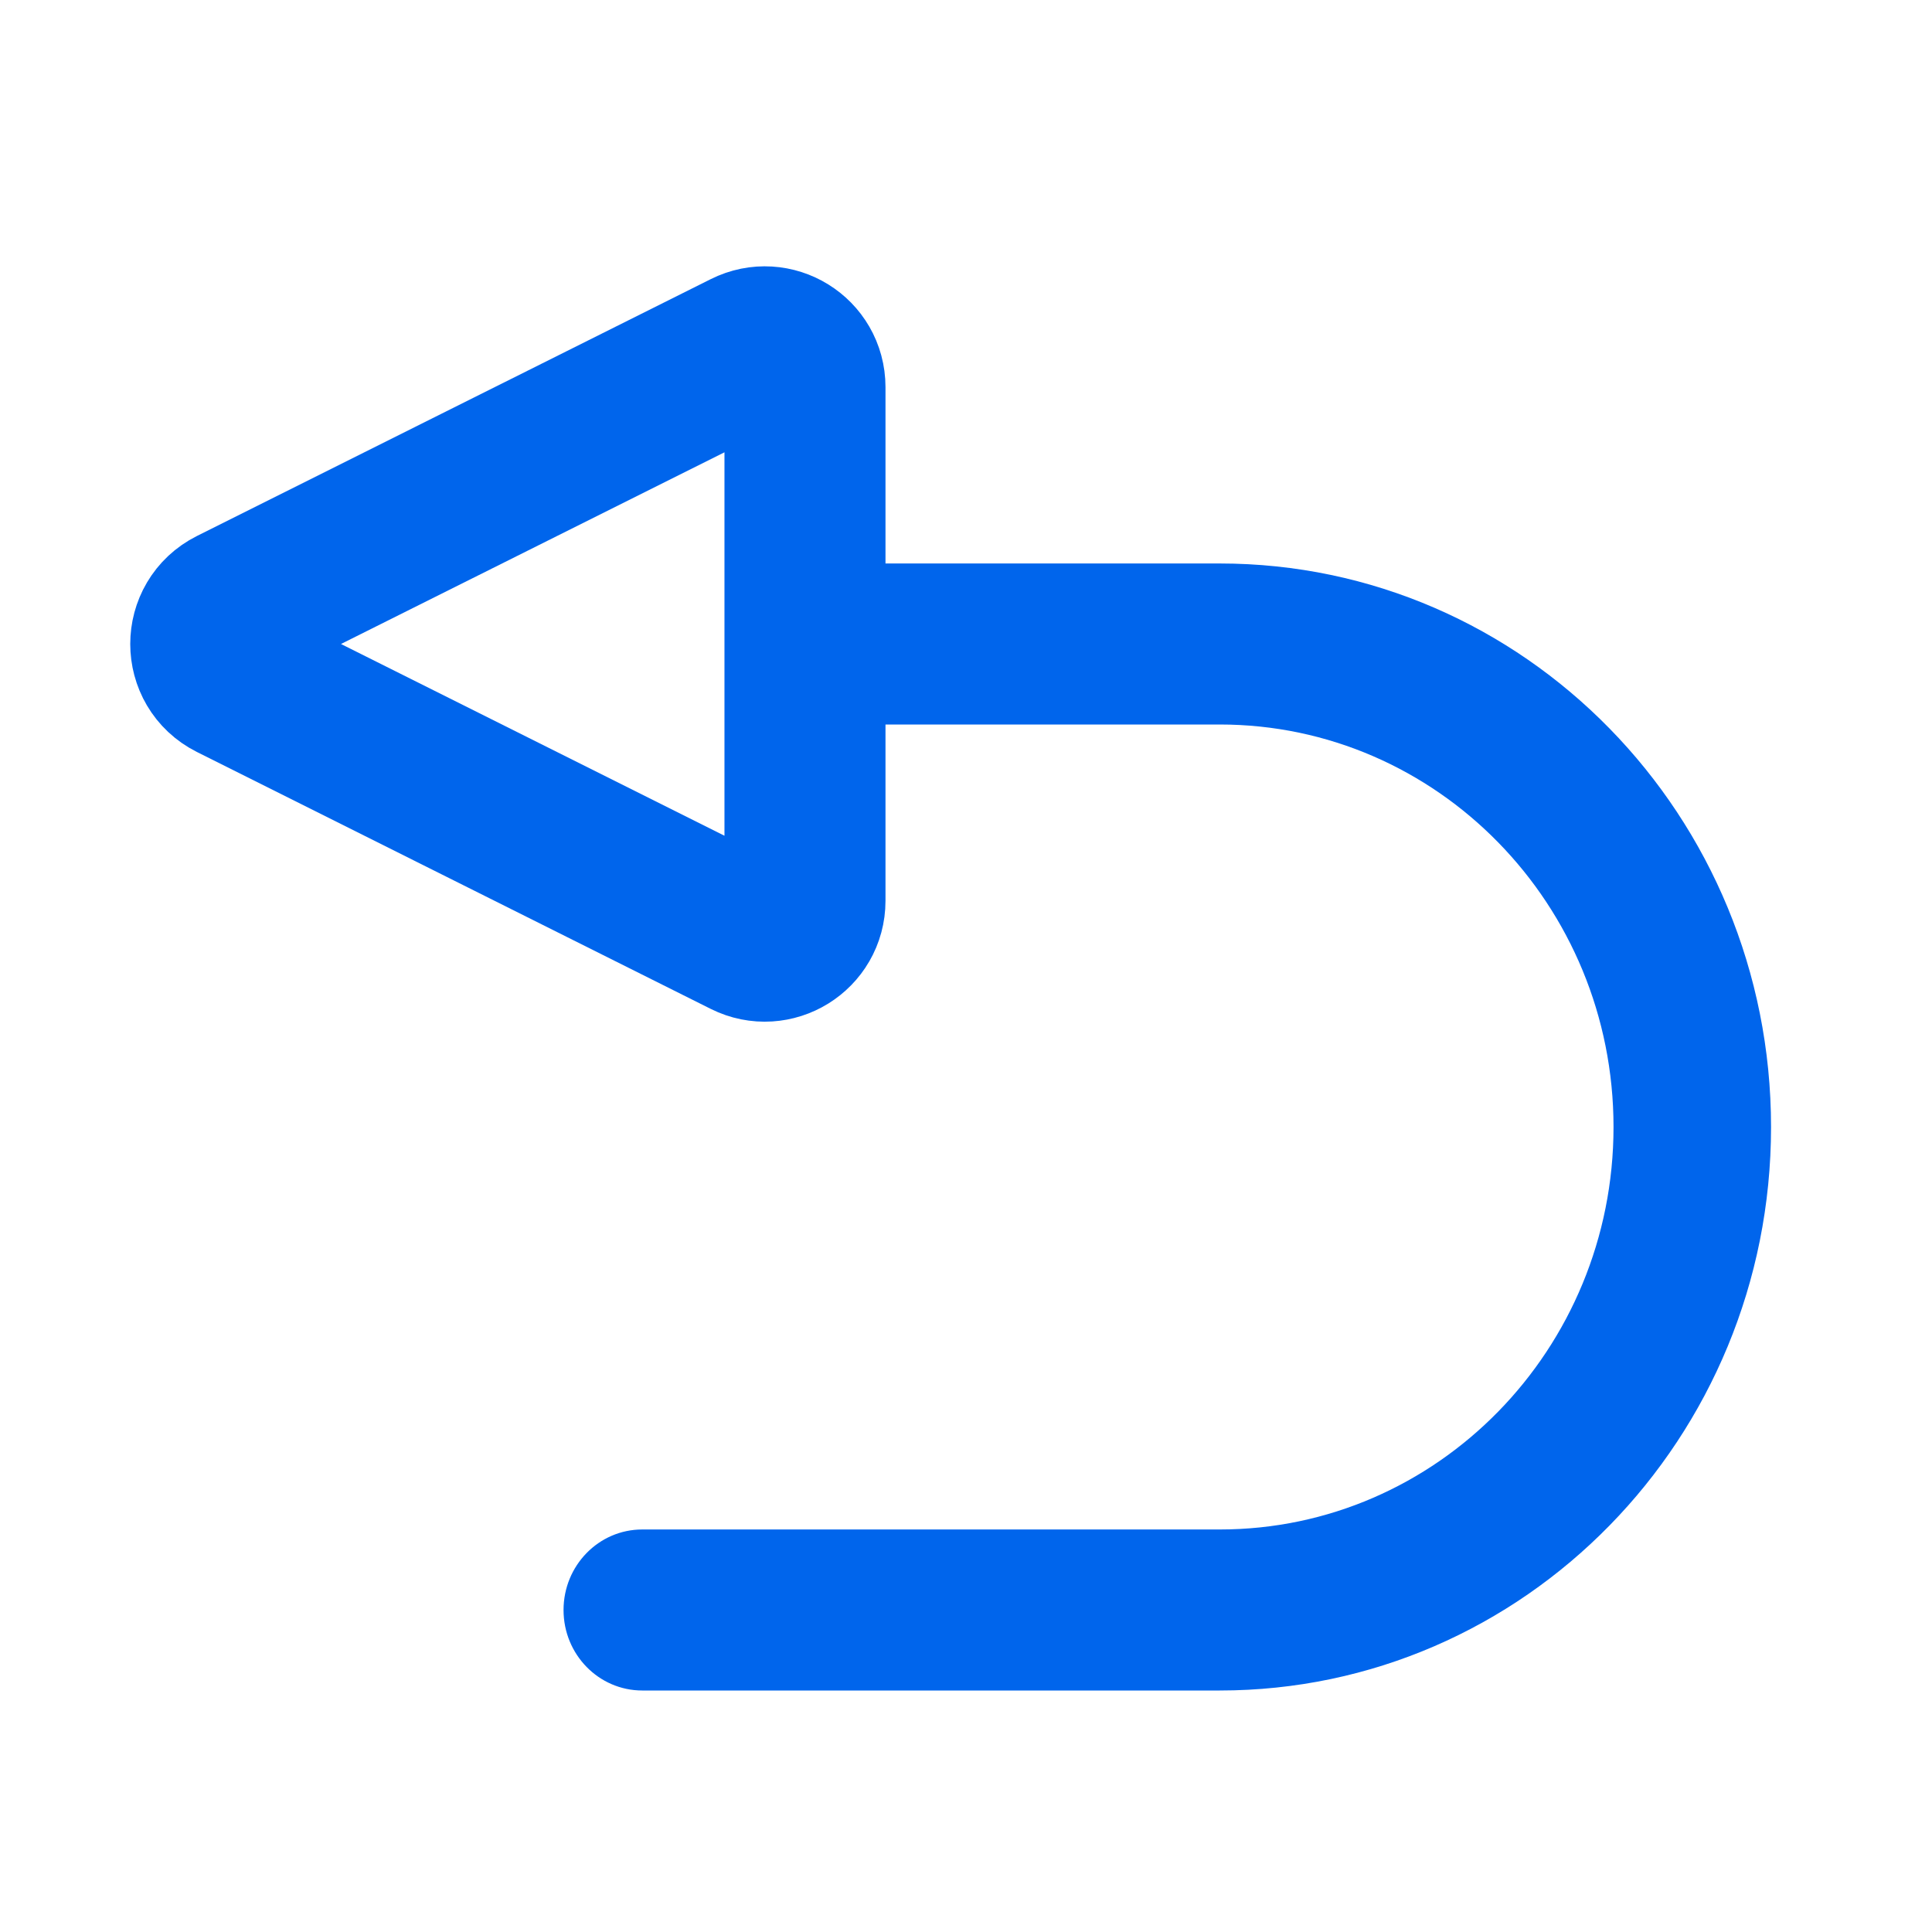
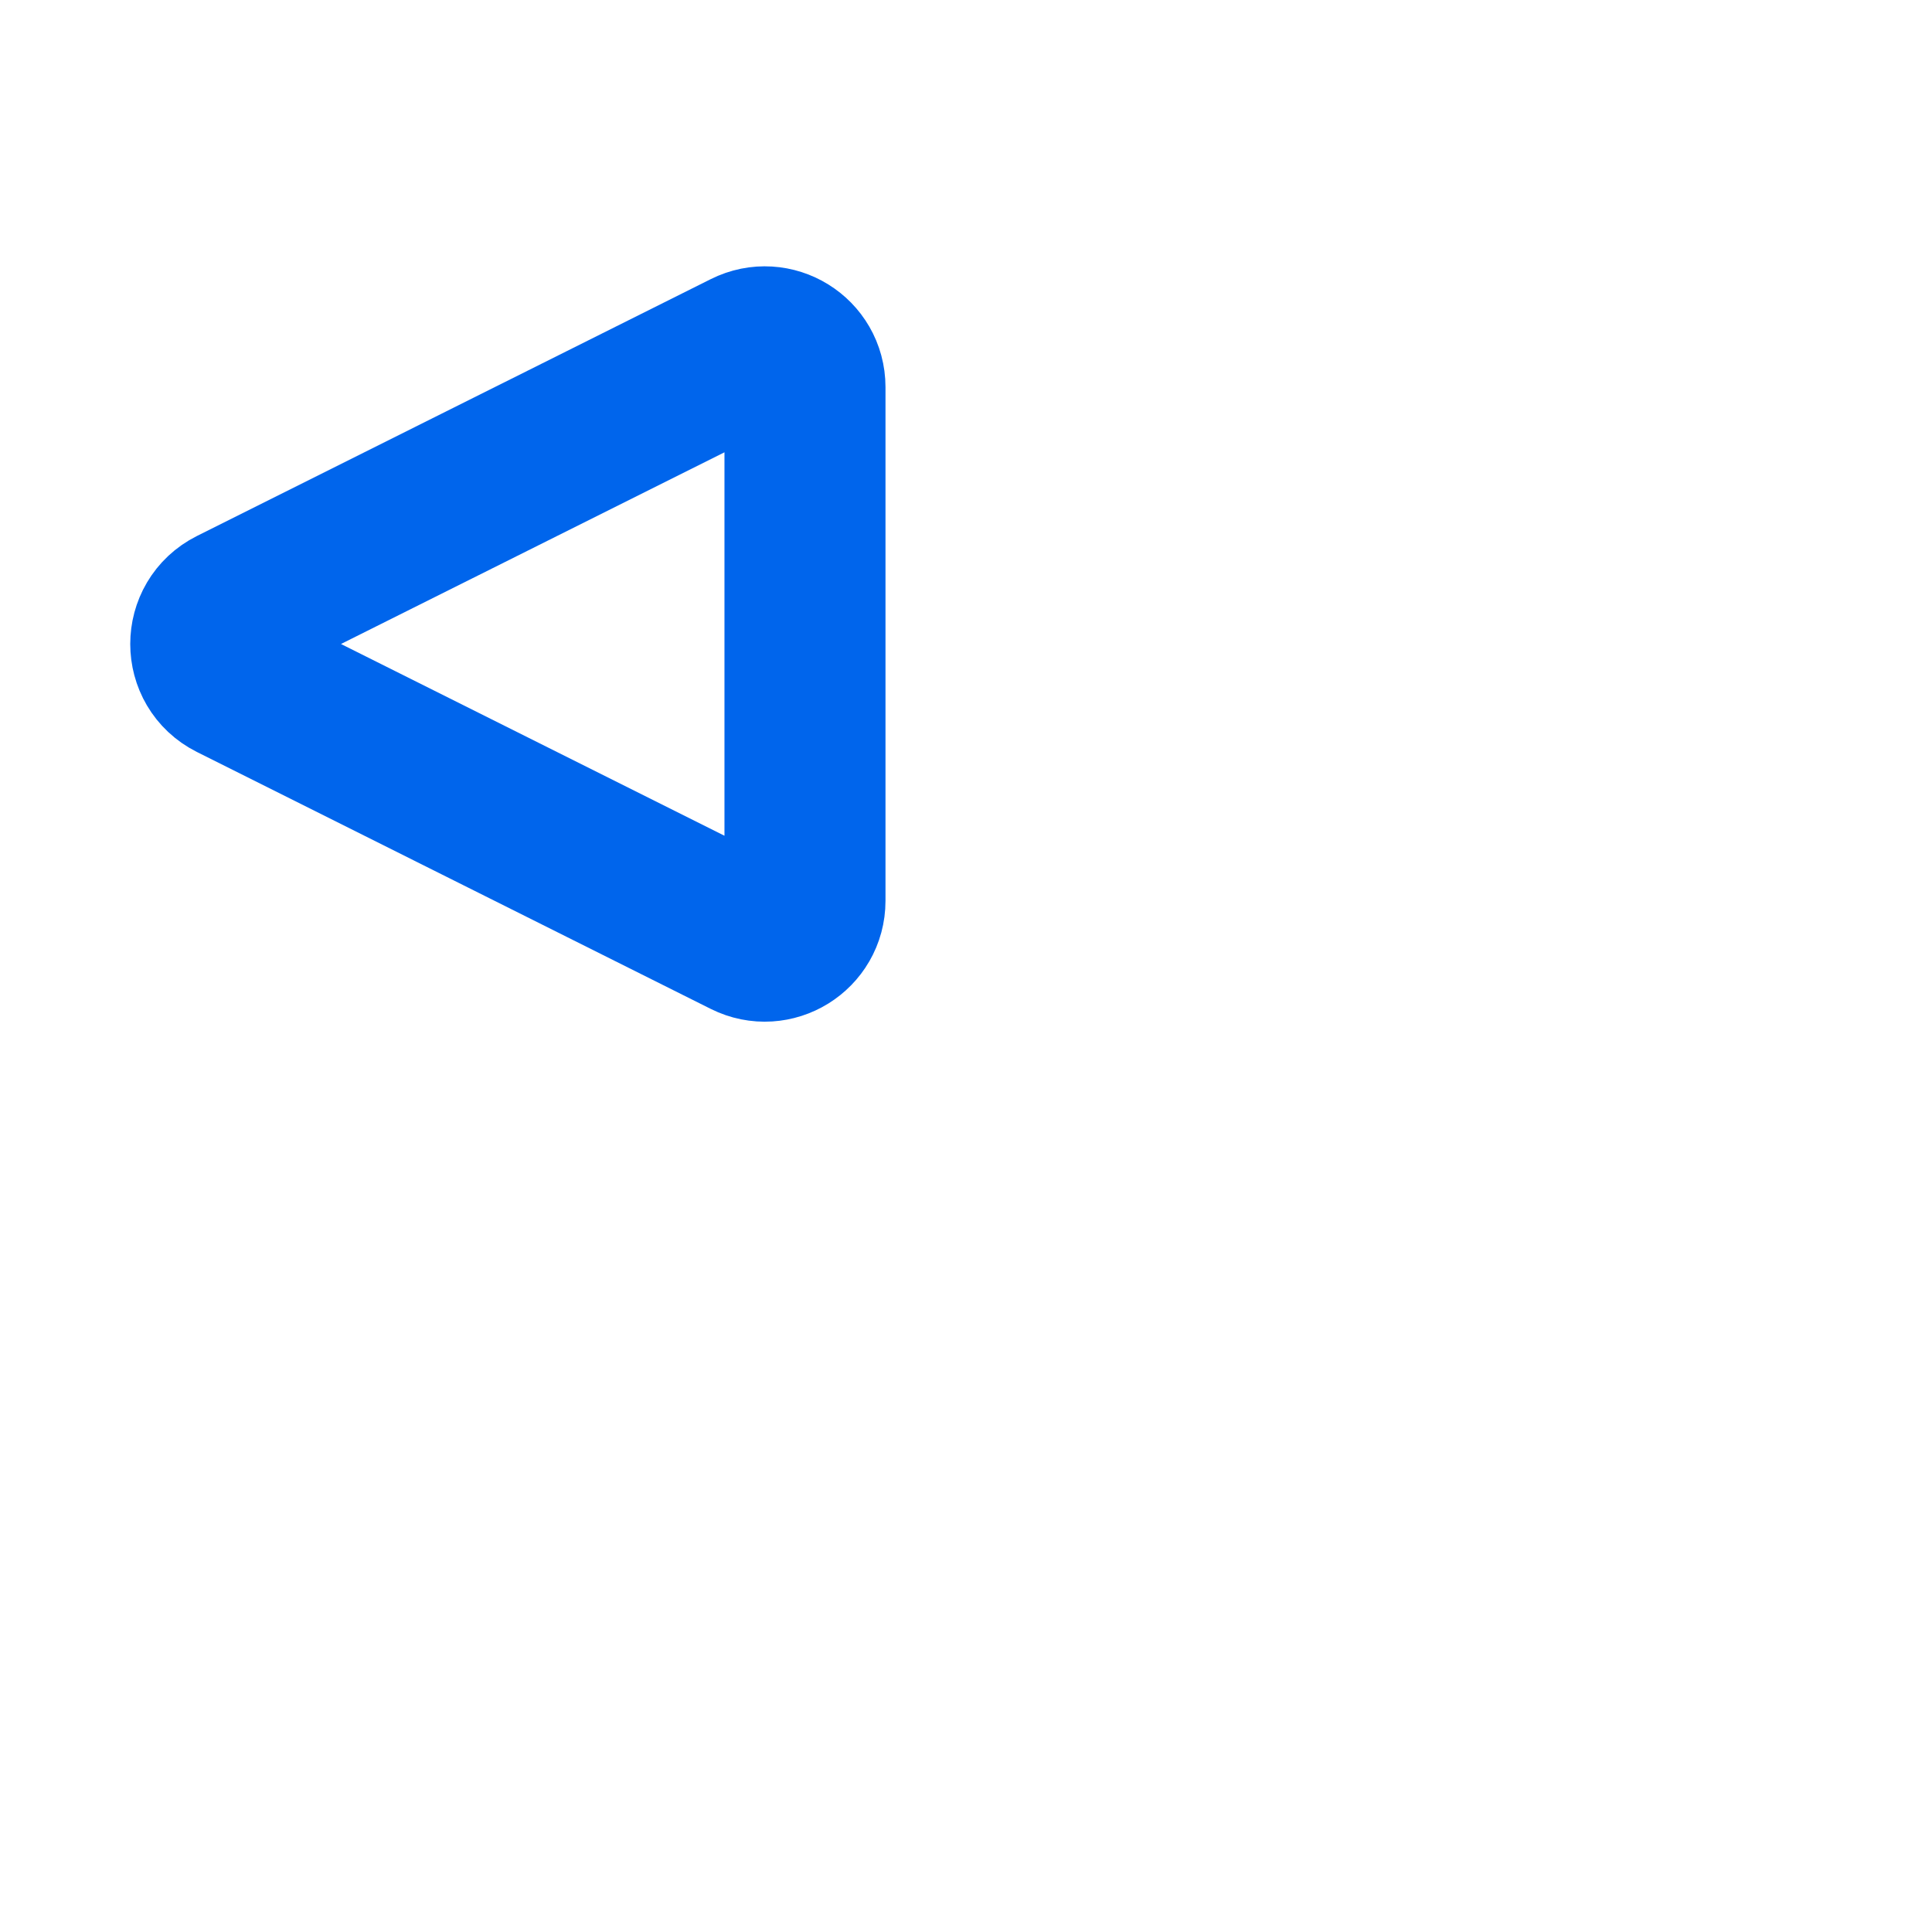
<svg xmlns="http://www.w3.org/2000/svg" width="32" height="32" viewBox="0 0 32 32" fill="none">
-   <path fill-rule="evenodd" clip-rule="evenodd" d="M13.334 9.333L20.203 9.333C25.246 9.333 29.334 13.512 29.334 18.667C29.334 23.821 25.246 28 20.203 28H10.638C9.917 28 9.334 27.403 9.334 26.667C9.334 25.93 9.917 25.333 10.638 25.333H20.203C23.805 25.333 26.725 22.349 26.725 18.667C26.725 14.985 23.805 12 20.203 12H13.334V9.333Z" fill="#0065EC" />
  <path d="M13.333 14.921V6.412C13.333 5.916 12.812 5.594 12.369 5.816L3.859 10.07C3.368 10.316 3.368 11.017 3.859 11.263L12.369 15.518C12.812 15.739 13.333 15.417 13.333 14.921Z" stroke="#0065EC" stroke-width="2.667" />
</svg>